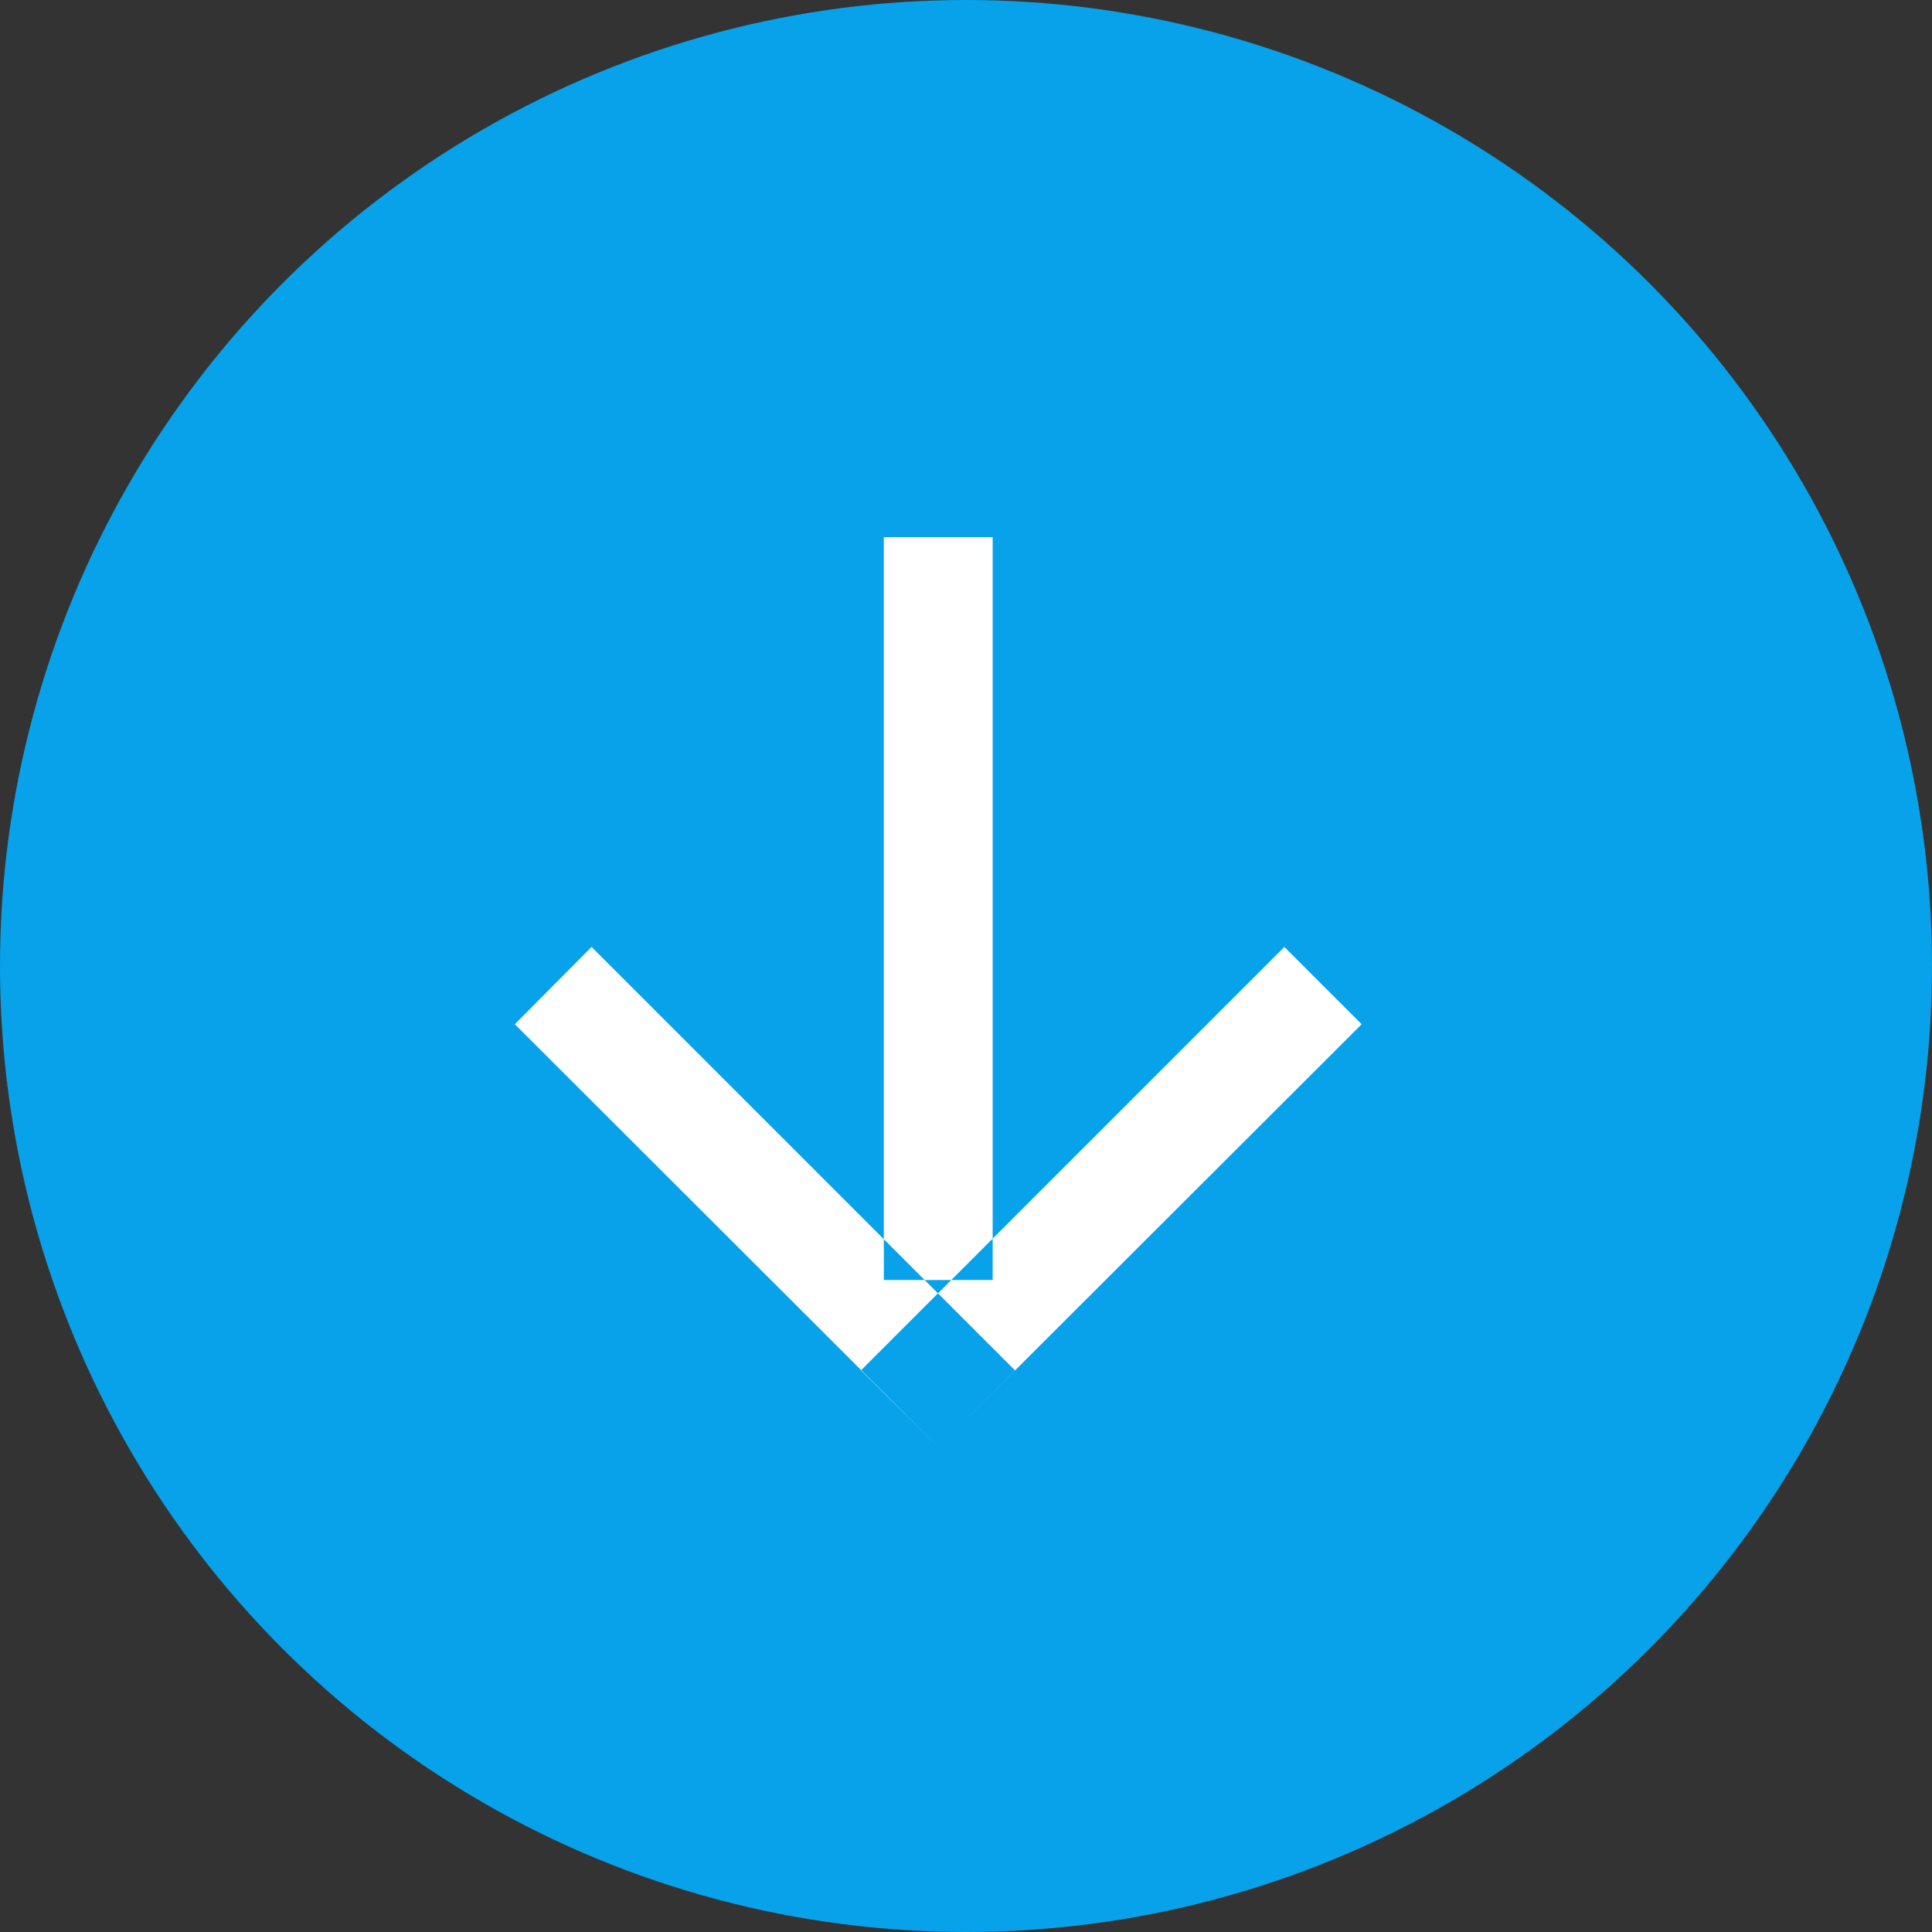
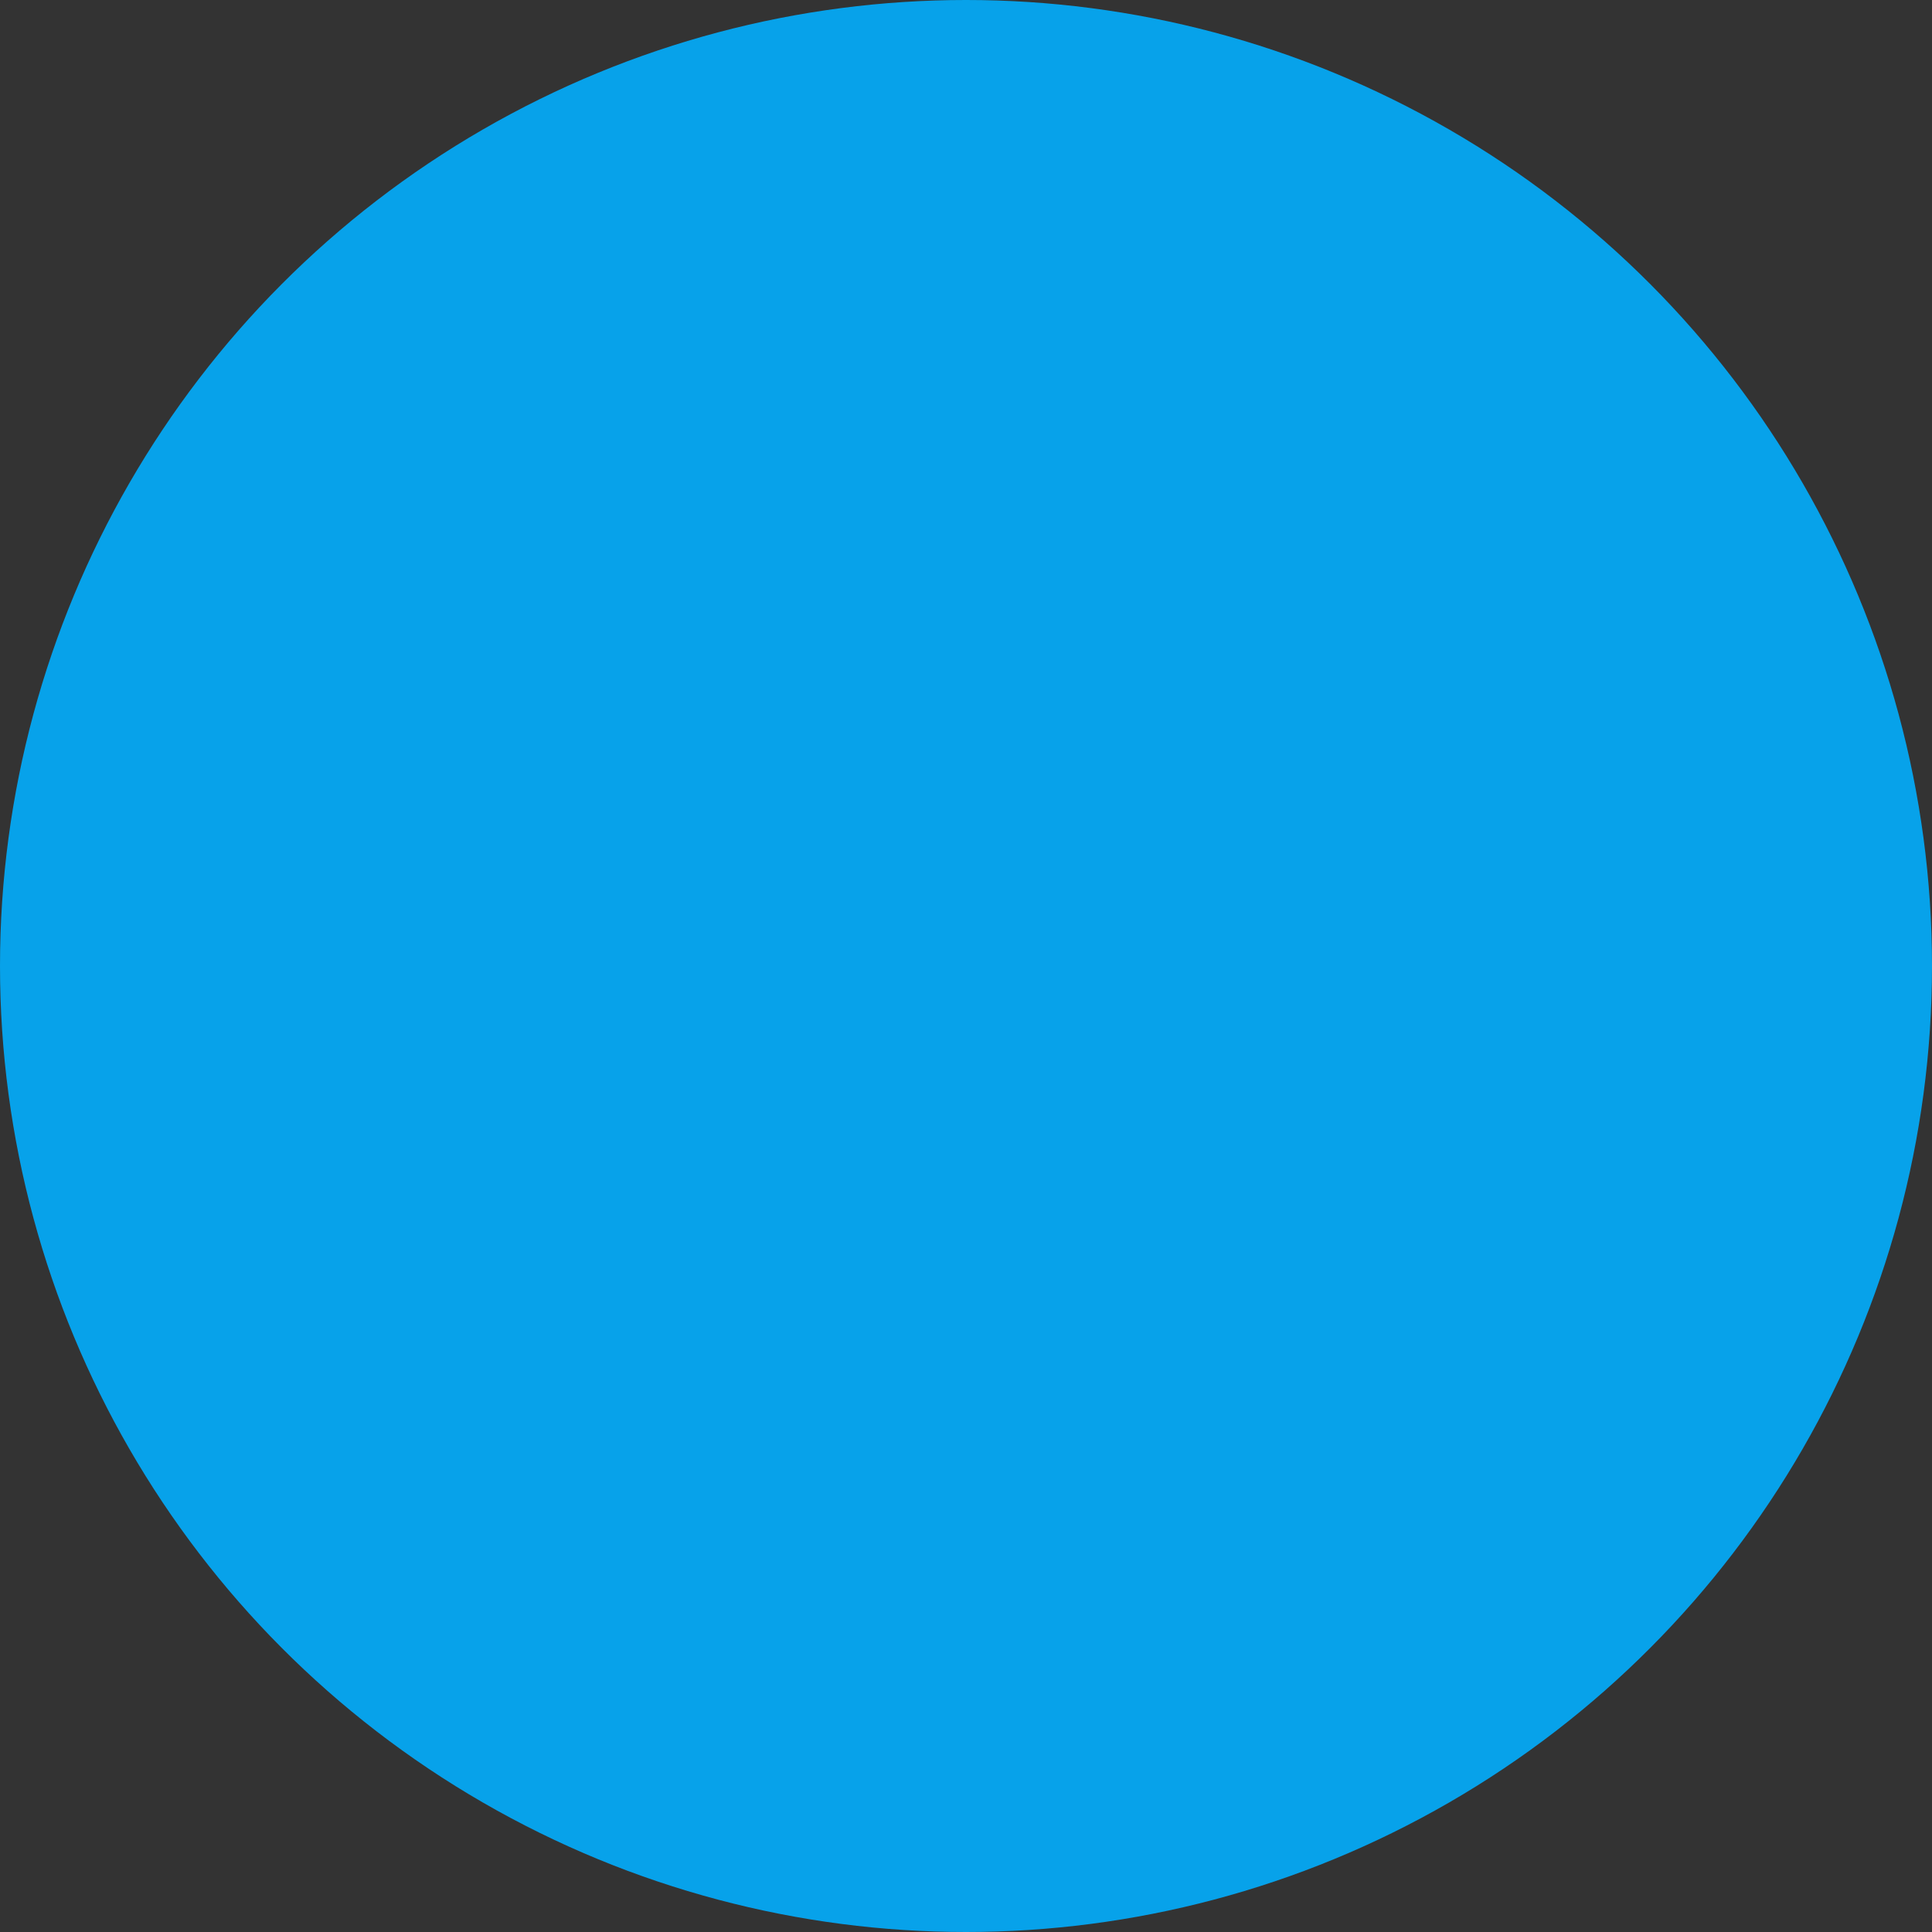
<svg xmlns="http://www.w3.org/2000/svg" id="组-" width="35.5" height="35.5" viewBox="0 0 35.5 35.5">
  <rect x="0" y="0" width="35.5" height="35.5" fill="#333333" stroke="none" />
  <defs>
    <style>
      .cls-1 {
        fill: #07a2ea;
      }

      .cls-2 {
        fill: #fff;
        fill-rule: evenodd;
      }
    </style>
  </defs>
  <circle id="椭圆_719" data-name="椭圆 719" class="cls-1" cx="17.75" cy="17.75" r="17.75" />
-   <path id="矩形_7_拷贝_20" data-name="矩形 7 拷贝 20" class="cls-2" d="M1157.02,1982.82l-7.78,7.77-1.42-1.41,7.78-7.78Zm-6.37,6.36-1.41,1.41-7.78-7.77,1.41-1.42Zm-0.41-1.66h-2v-13.65h2v13.65Z" transform="translate(-1132 -1964)" />
</svg>